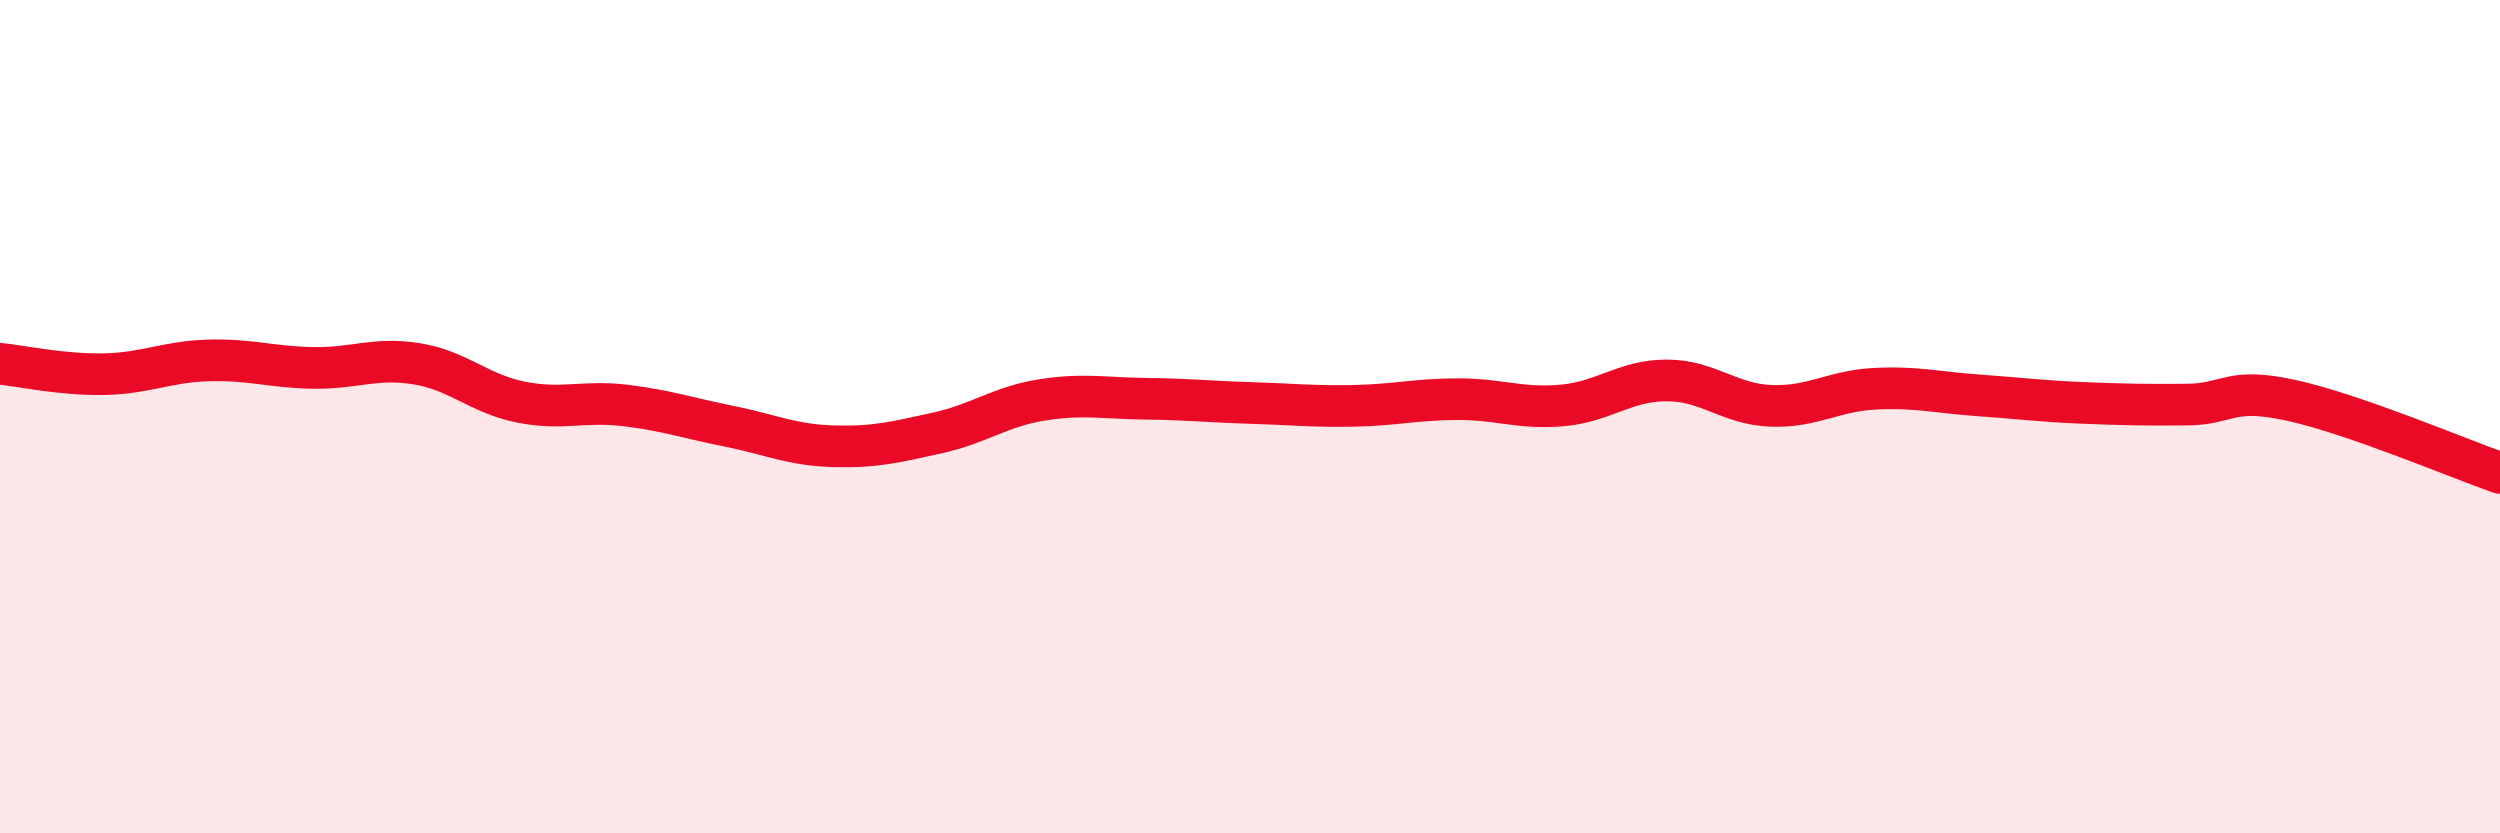
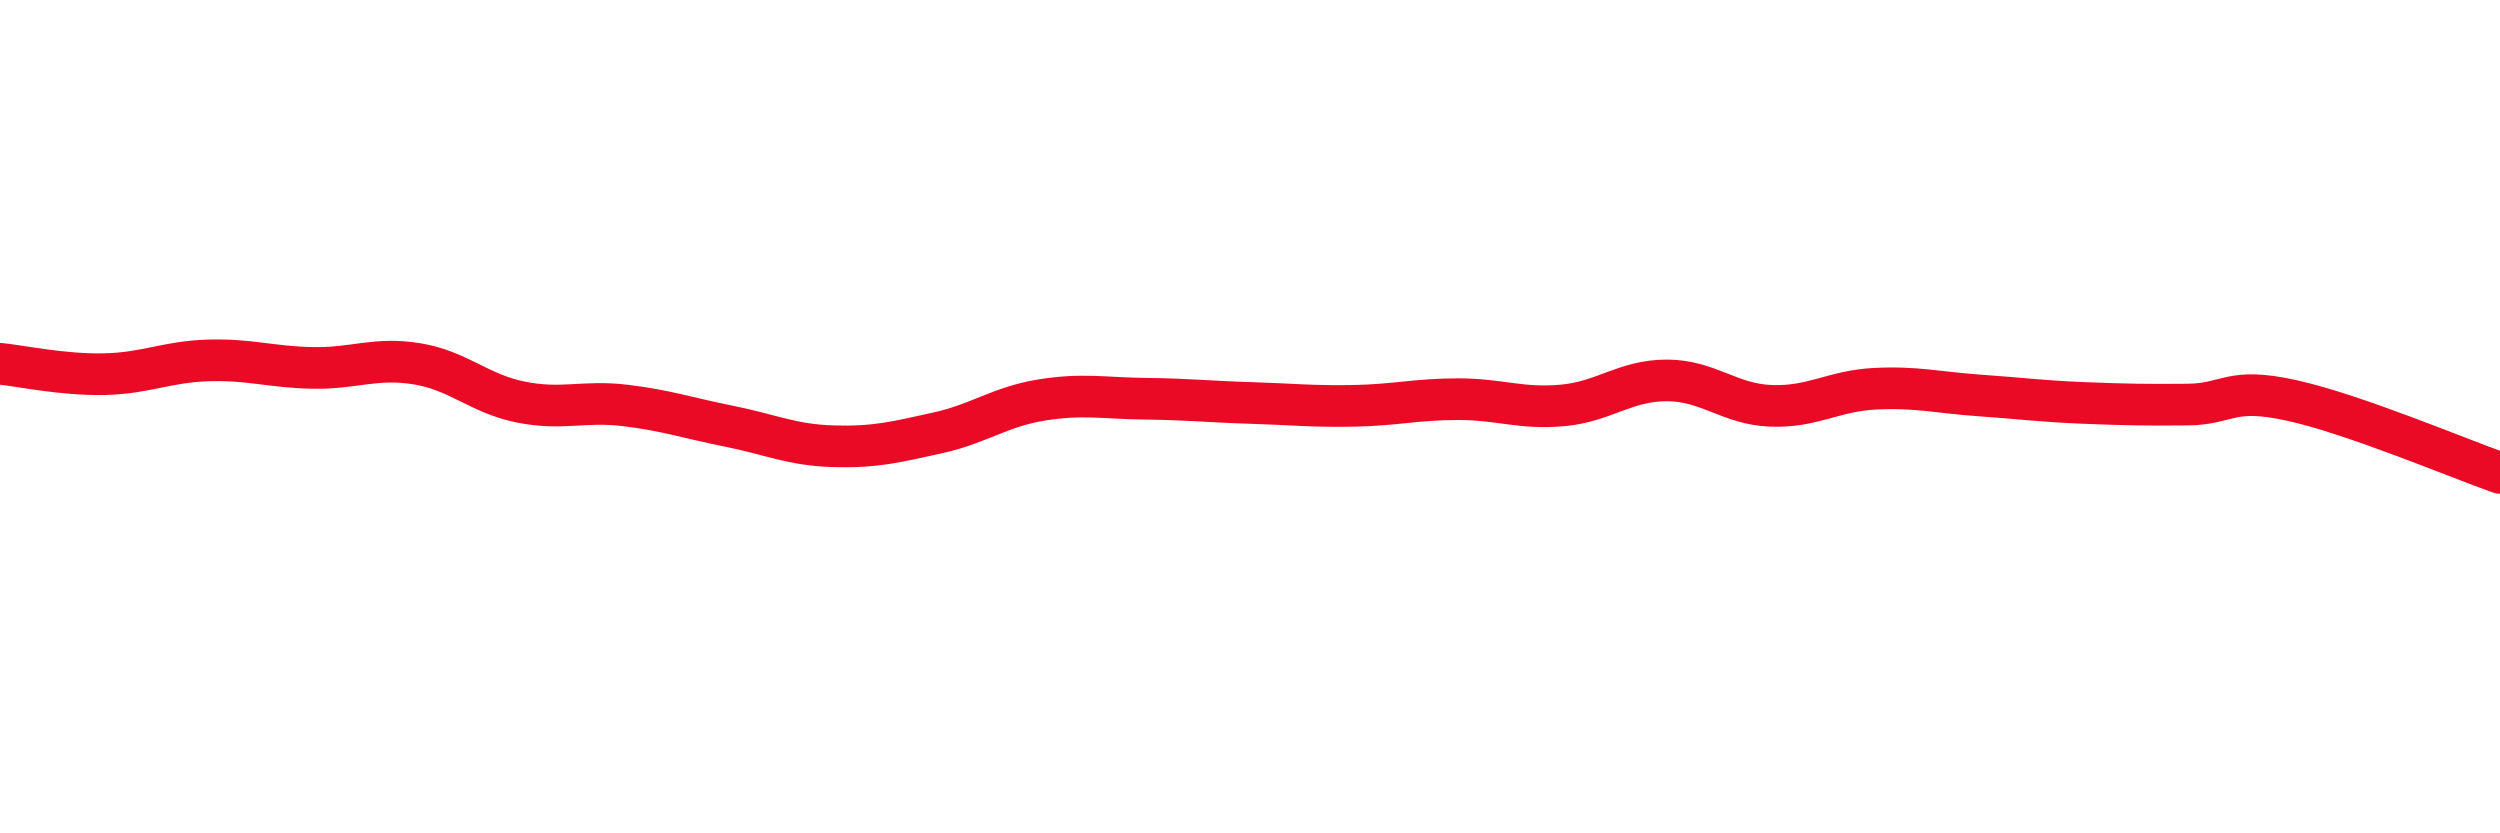
<svg xmlns="http://www.w3.org/2000/svg" width="60" height="20" viewBox="0 0 60 20">
-   <path d="M 0,8.73 C 0.5,8.78 1.5,9 2.5,8.98 C 3.5,8.96 4,8.68 5,8.65 C 6,8.62 6.5,8.81 7.5,8.83 C 8.5,8.85 9,8.57 10,8.73 C 11,8.89 11.5,9.45 12.5,9.65 C 13.5,9.85 14,9.61 15,9.73 C 16,9.85 16.5,10.03 17.5,10.23 C 18.5,10.43 19,10.68 20,10.71 C 21,10.74 21.5,10.61 22.5,10.39 C 23.5,10.17 24,9.76 25,9.6 C 26,9.44 26.5,9.56 27.5,9.57 C 28.5,9.58 29,9.64 30,9.67 C 31,9.7 31.5,9.76 32.5,9.74 C 33.5,9.72 34,9.58 35,9.58 C 36,9.58 36.5,9.82 37.5,9.73 C 38.5,9.64 39,9.13 40,9.13 C 41,9.13 41.5,9.7 42.5,9.74 C 43.5,9.78 44,9.38 45,9.33 C 46,9.28 46.5,9.42 47.5,9.49 C 48.5,9.56 49,9.63 50,9.67 C 51,9.71 51.5,9.72 52.5,9.71 C 53.5,9.7 53.5,9.28 55,9.61 C 56.5,9.94 59,11 60,11.35L60 20L0 20Z" fill="#EB0A25" opacity="0.1" stroke-linecap="round" stroke-linejoin="round" />
  <path d="M 0,8.73 C 0.5,8.78 1.5,9 2.5,8.98 C 3.5,8.96 4,8.68 5,8.65 C 6,8.62 6.5,8.81 7.5,8.83 C 8.5,8.85 9,8.57 10,8.73 C 11,8.89 11.5,9.45 12.5,9.65 C 13.5,9.85 14,9.61 15,9.73 C 16,9.85 16.5,10.03 17.5,10.23 C 18.5,10.43 19,10.68 20,10.71 C 21,10.74 21.5,10.61 22.5,10.39 C 23.5,10.17 24,9.76 25,9.6 C 26,9.44 26.5,9.56 27.5,9.57 C 28.5,9.58 29,9.64 30,9.67 C 31,9.7 31.5,9.76 32.5,9.74 C 33.5,9.72 34,9.58 35,9.58 C 36,9.58 36.5,9.82 37.5,9.73 C 38.5,9.64 39,9.13 40,9.13 C 41,9.13 41.5,9.7 42.5,9.74 C 43.5,9.78 44,9.38 45,9.33 C 46,9.28 46.5,9.42 47.5,9.49 C 48.5,9.56 49,9.63 50,9.67 C 51,9.71 51.5,9.72 52.5,9.71 C 53.5,9.7 53.5,9.28 55,9.61 C 56.5,9.94 59,11 60,11.35" stroke="#EB0A25" stroke-width="1" fill="none" stroke-linecap="round" stroke-linejoin="round" />
</svg>